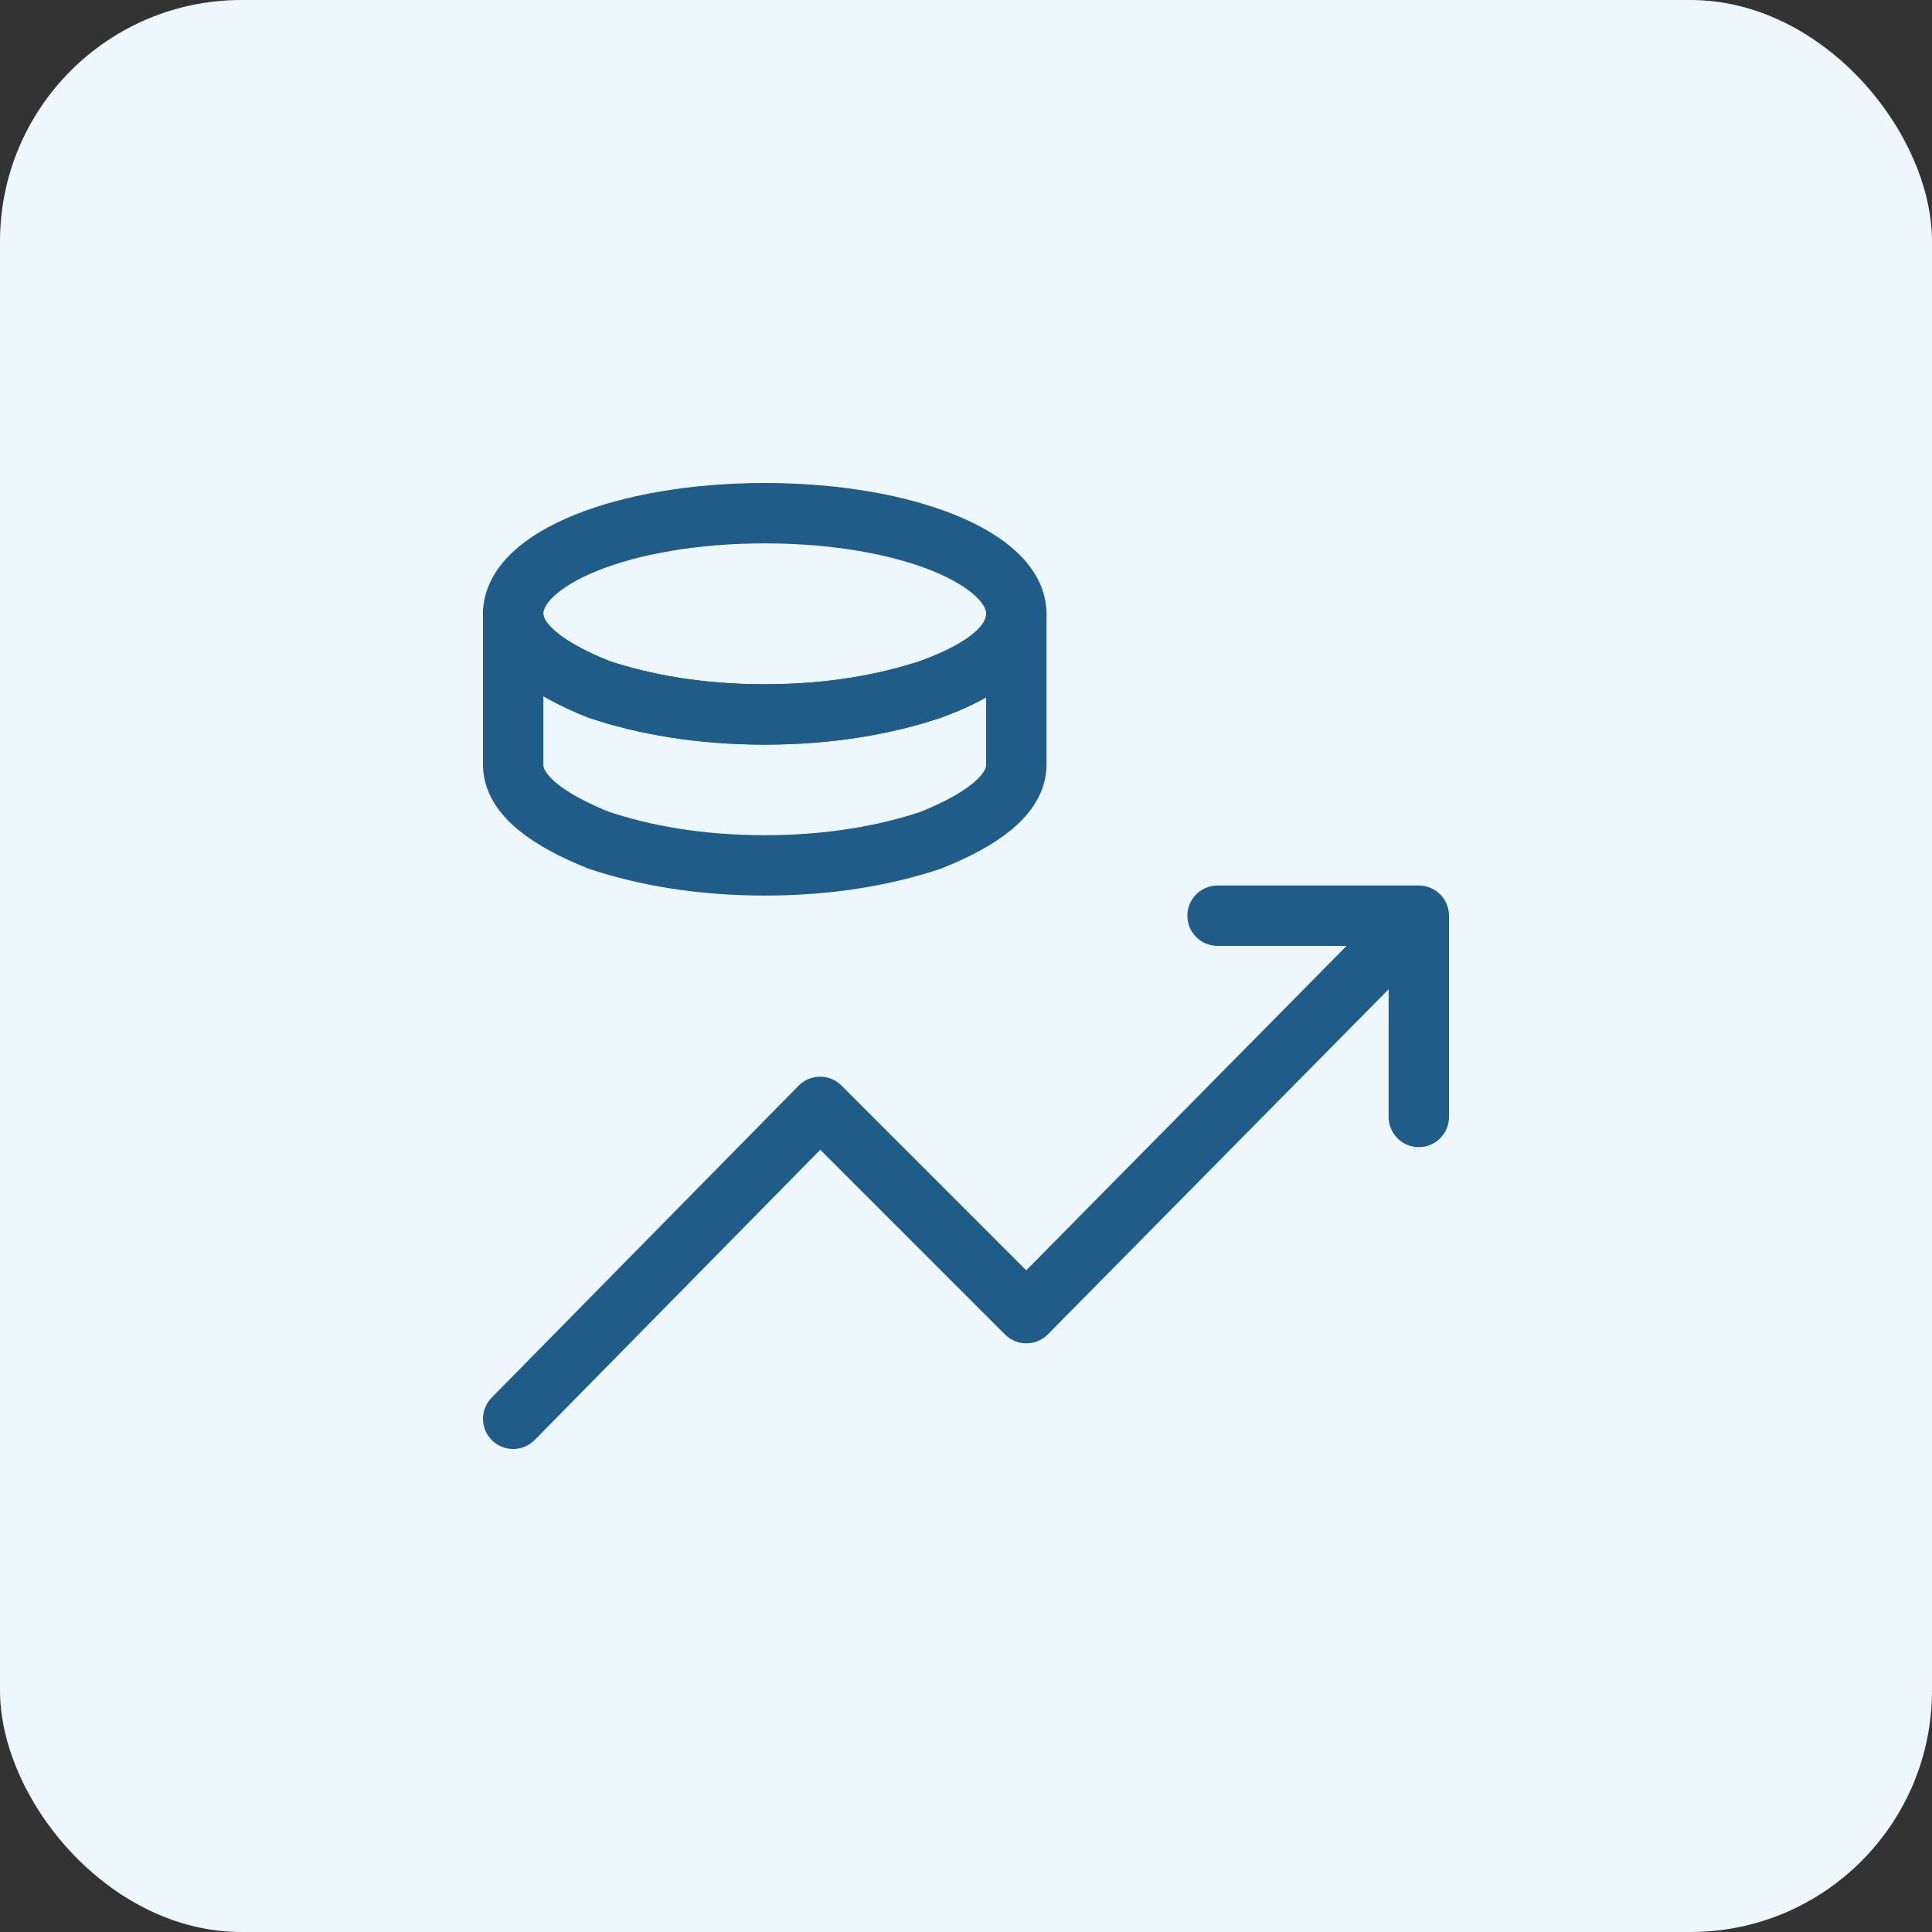
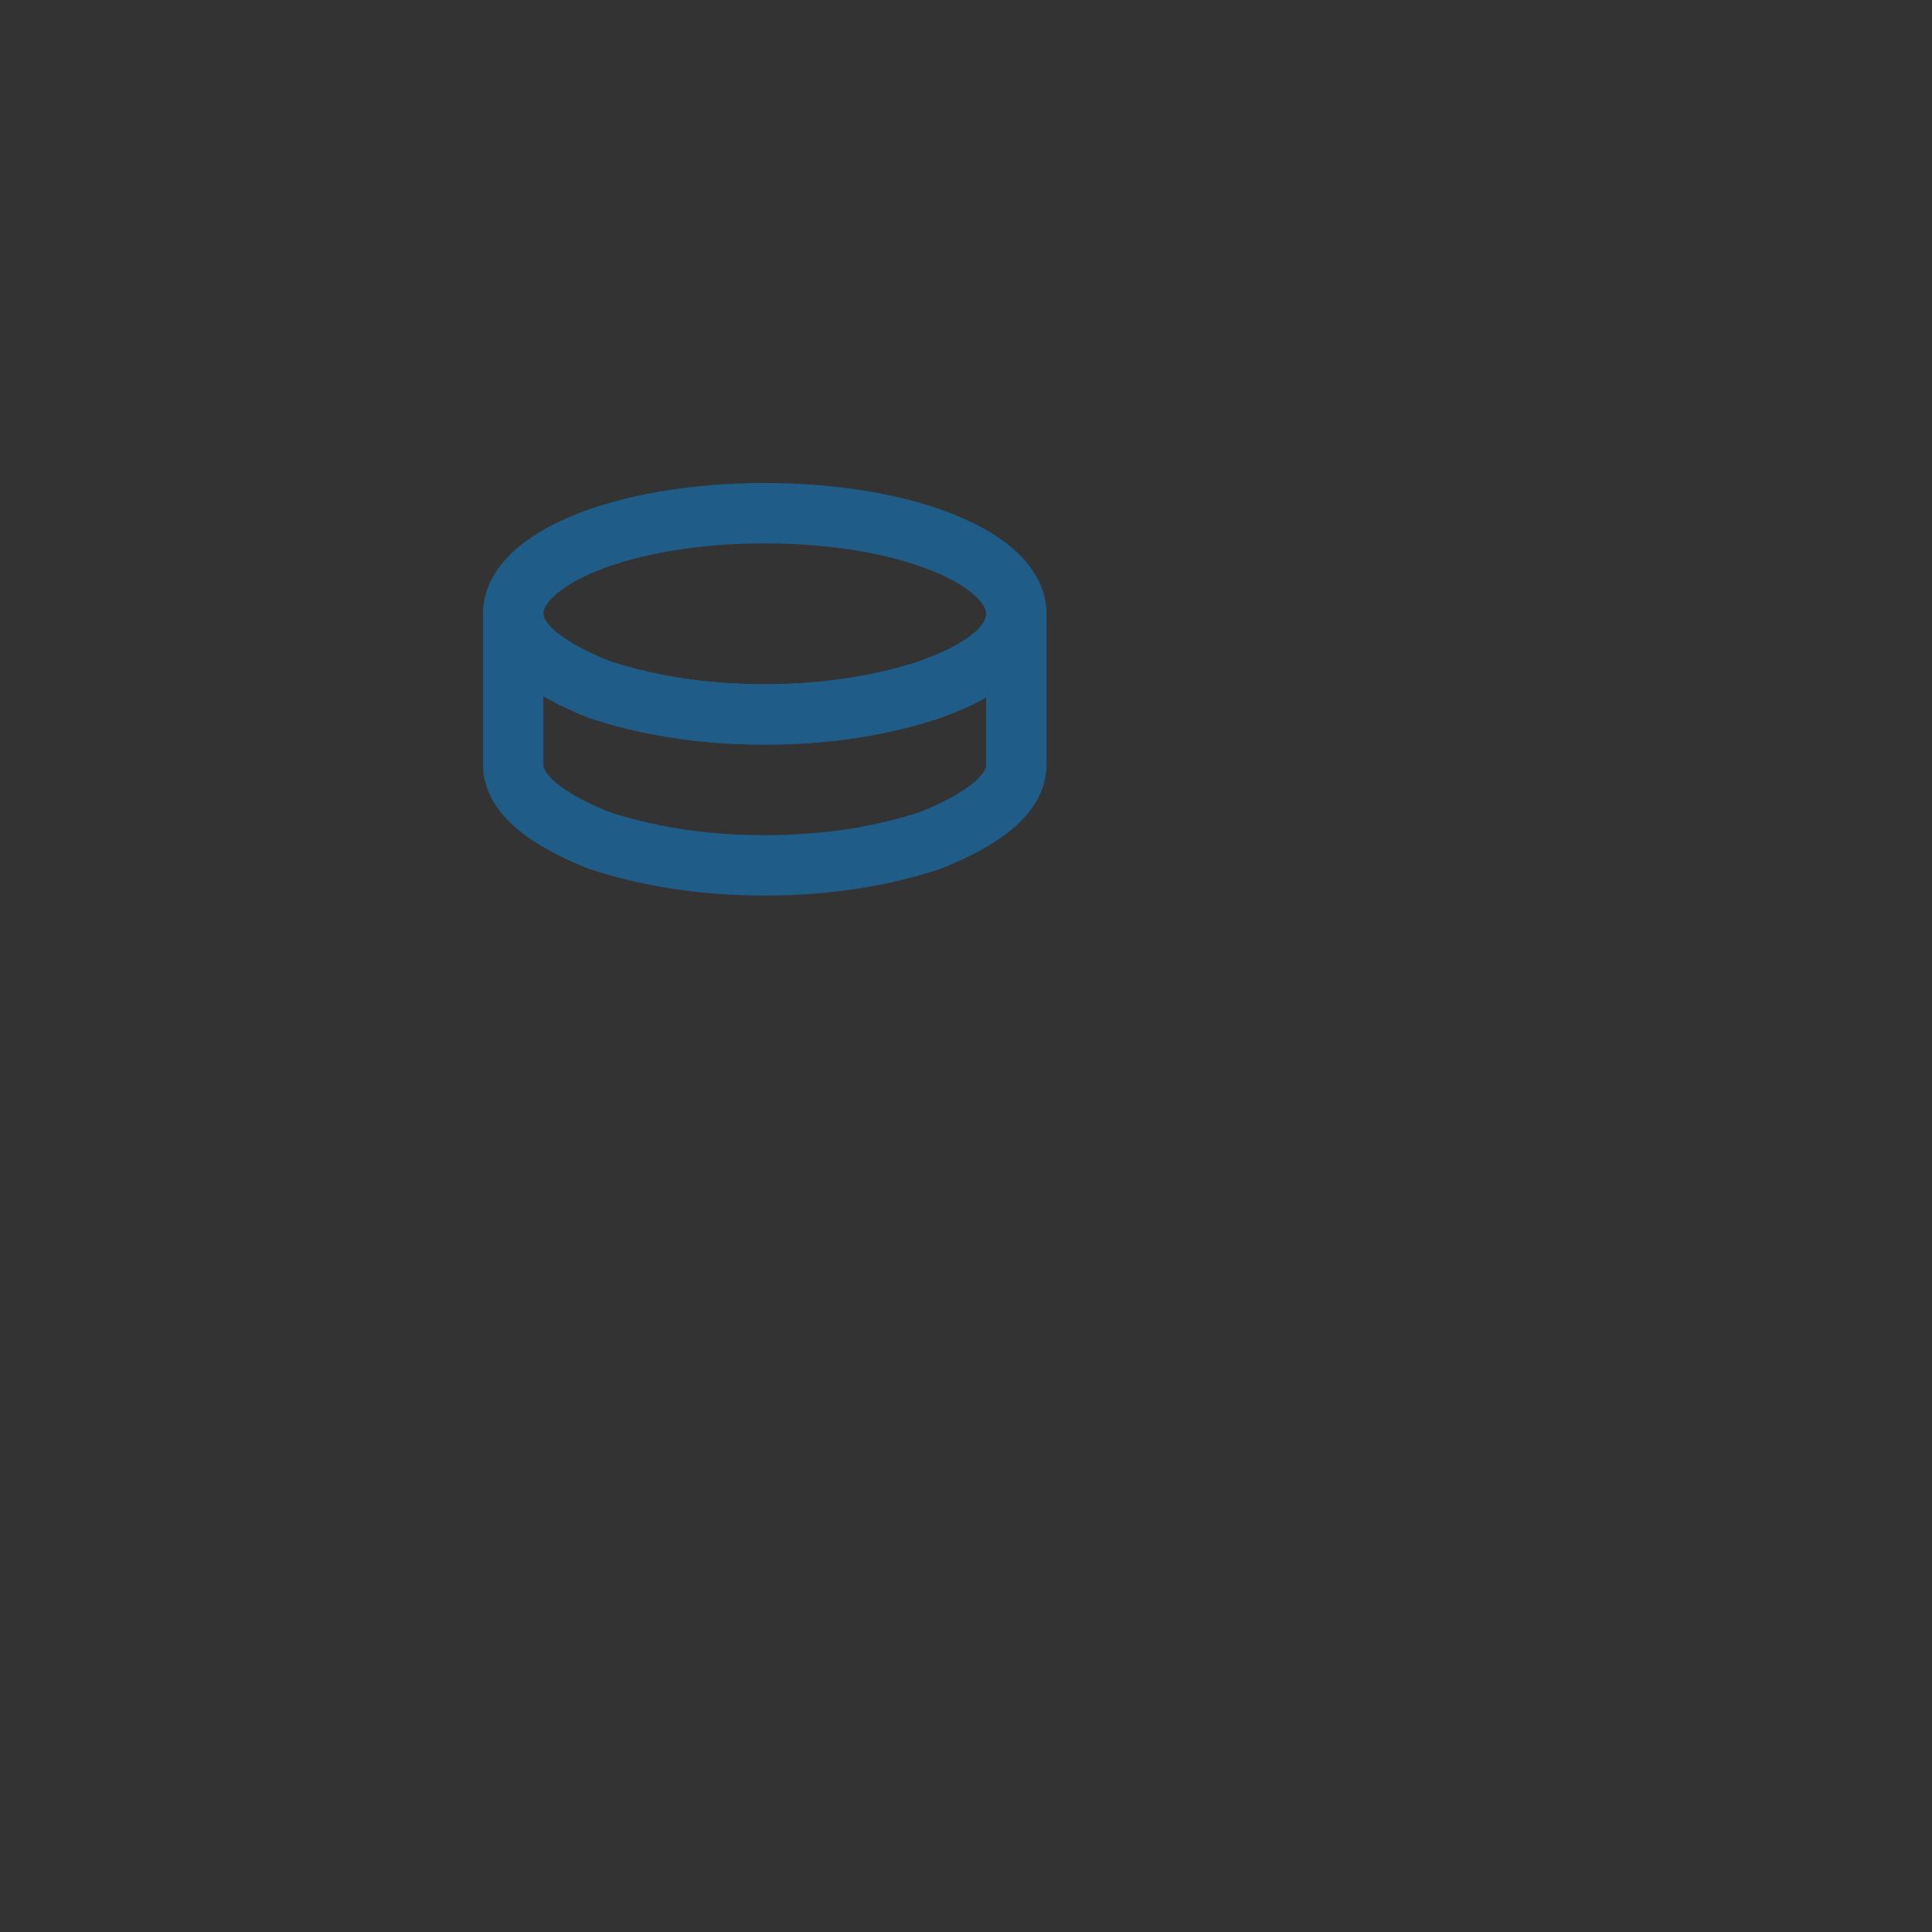
<svg xmlns="http://www.w3.org/2000/svg" width="64" height="64" viewBox="0 0 64 64" fill="none">
  <rect x="0" y="0" width="64" height="64" fill="#333333" stroke="none" />
-   <rect width="64" height="64" rx="8" fill="#EEF7FC" />
-   <path d="M47 30.334L34 43.5L27.167 36.667L17 47M47 37V30.334H40.333" stroke="#1F5D88" stroke-width="2" stroke-linecap="round" stroke-linejoin="round" />
  <path d="M33.667 20.333C33.667 21.333 32.667 22.167 30.833 22.833C29.333 23.333 27.5 23.667 25.333 23.667C23.167 23.667 21.333 23.333 19.833 22.833C18.167 22.167 17 21.333 17 20.333C17 18.5 20.667 17 25.333 17C30 17 33.667 18.5 33.667 20.333Z" stroke="#1F5D88" stroke-width="2" stroke-miterlimit="10" stroke-linecap="round" stroke-linejoin="round" />
  <path d="M33.667 20.334V25.334C33.667 26.334 32.5 27.167 30.833 27.834C29.333 28.334 27.5 28.667 25.333 28.667C23.167 28.667 21.333 28.334 19.833 27.834C18.167 27.167 17 26.334 17 25.334V20.334C17 21.334 18.167 22.167 19.833 22.834C21.333 23.334 23.167 23.667 25.333 23.667C27.5 23.667 29.333 23.334 30.833 22.834C32.667 22.167 33.667 21.334 33.667 20.334Z" stroke="#1F5D88" stroke-width="2" stroke-miterlimit="10" stroke-linecap="round" stroke-linejoin="round" />
</svg>